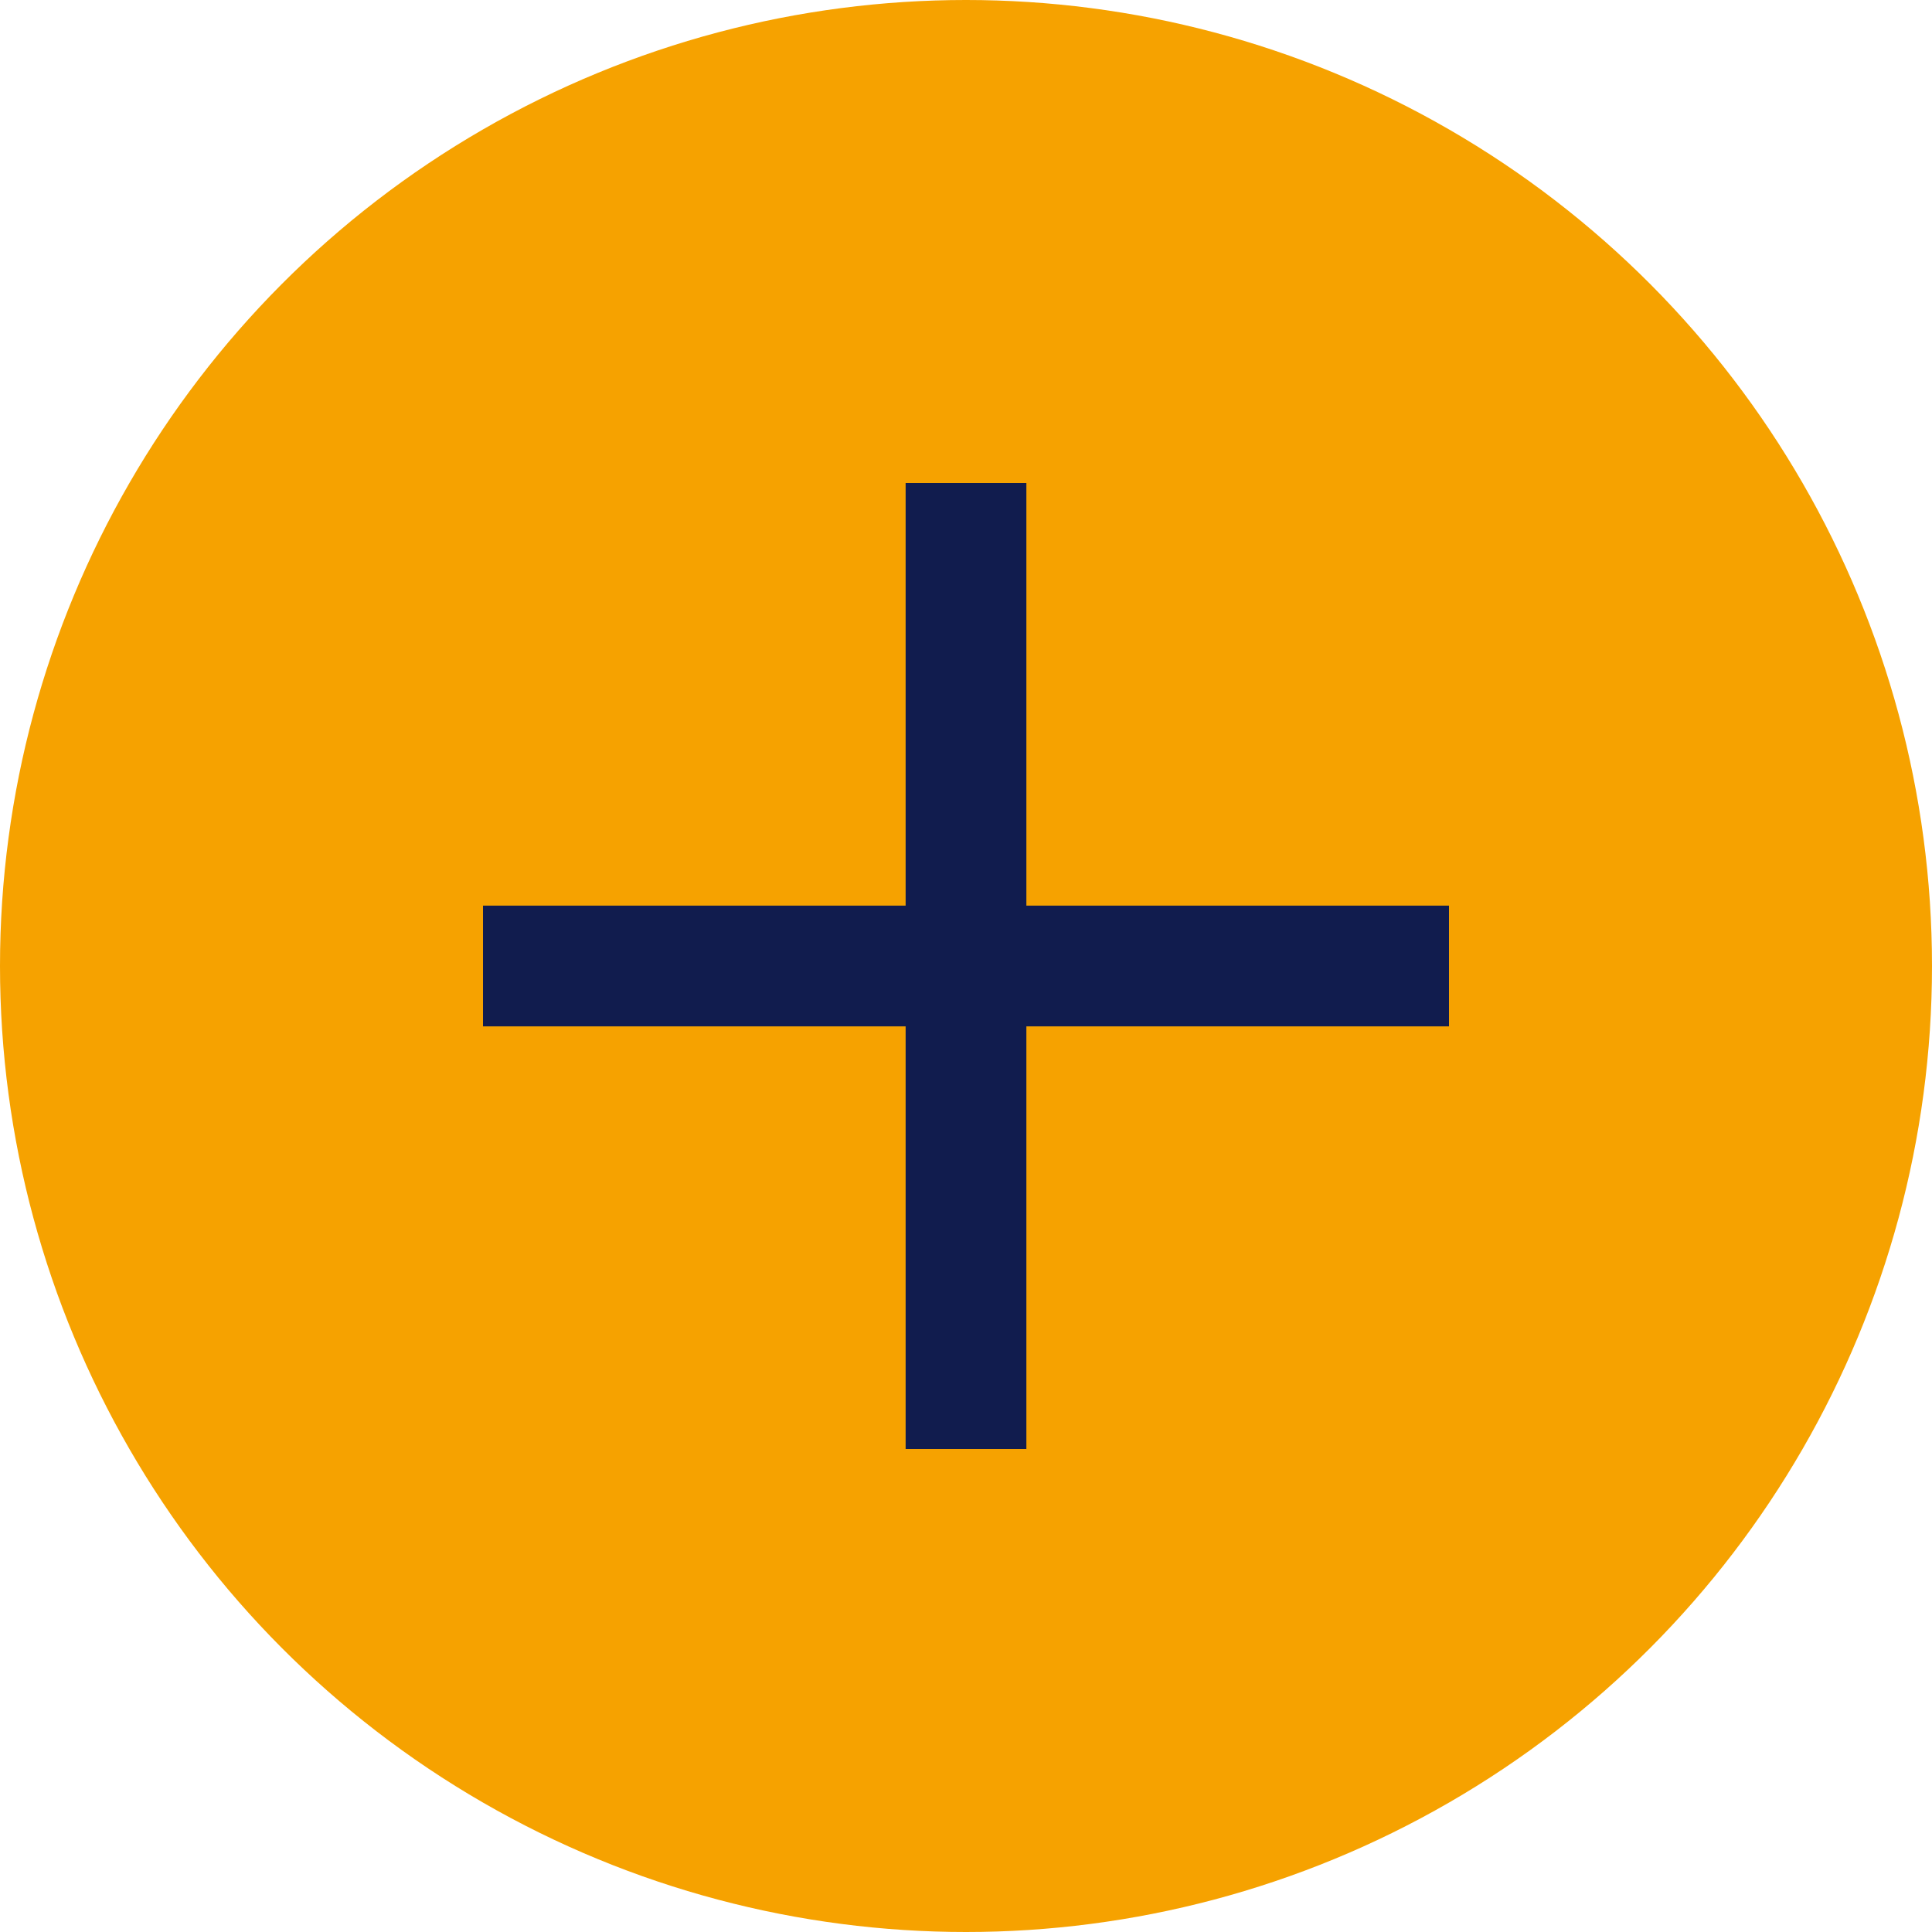
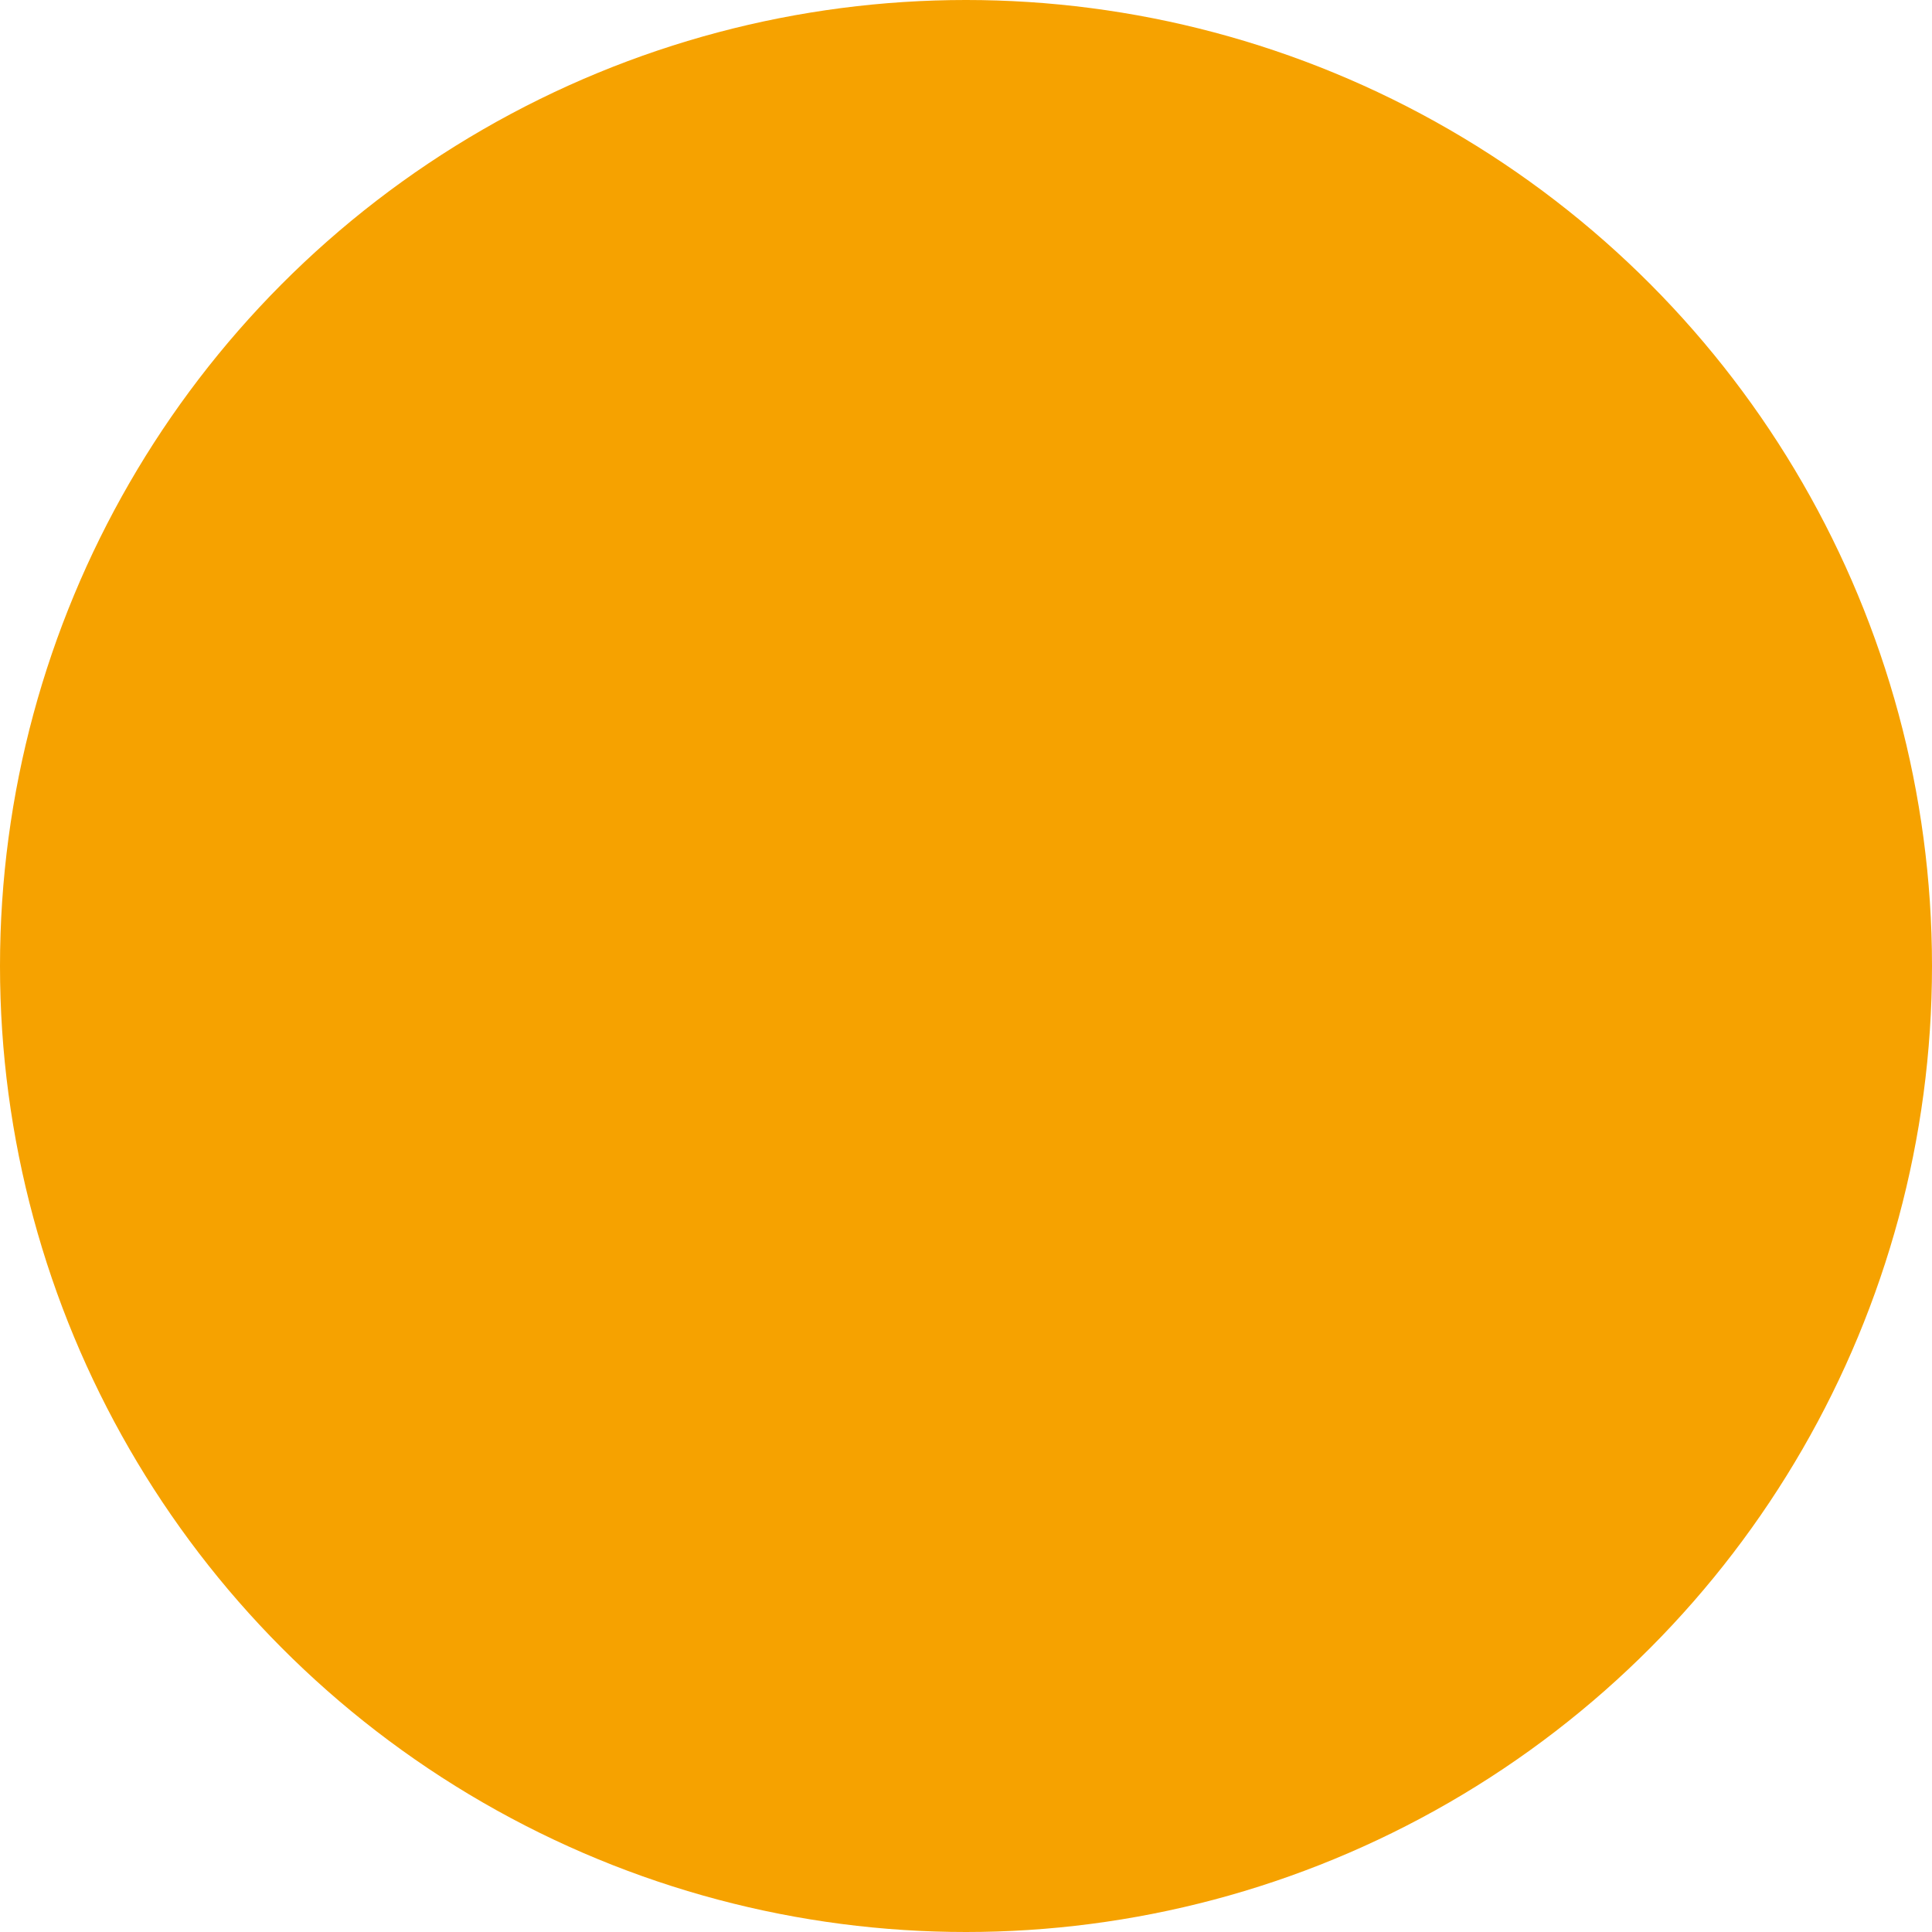
<svg xmlns="http://www.w3.org/2000/svg" width="32" height="32" viewBox="0 0 32 32" fill="none">
  <circle cx="16" cy="16" r="16" fill="#F6A200" />
-   <path fill-rule="evenodd" clip-rule="evenodd" d="M17 15V8H15V15H8V17H15V24H17V17H24V15H17Z" fill="#111C4E" />
</svg>